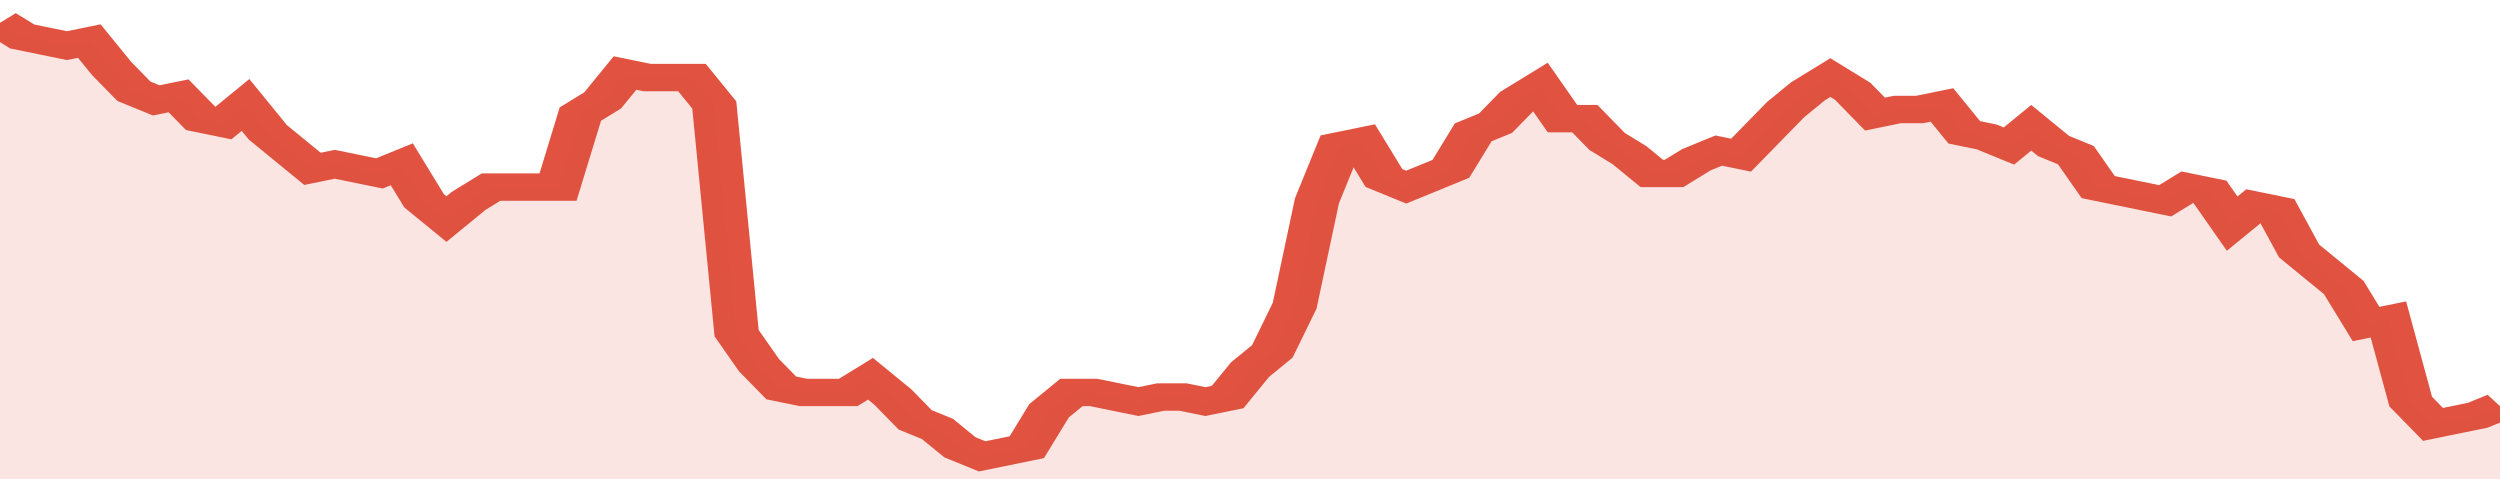
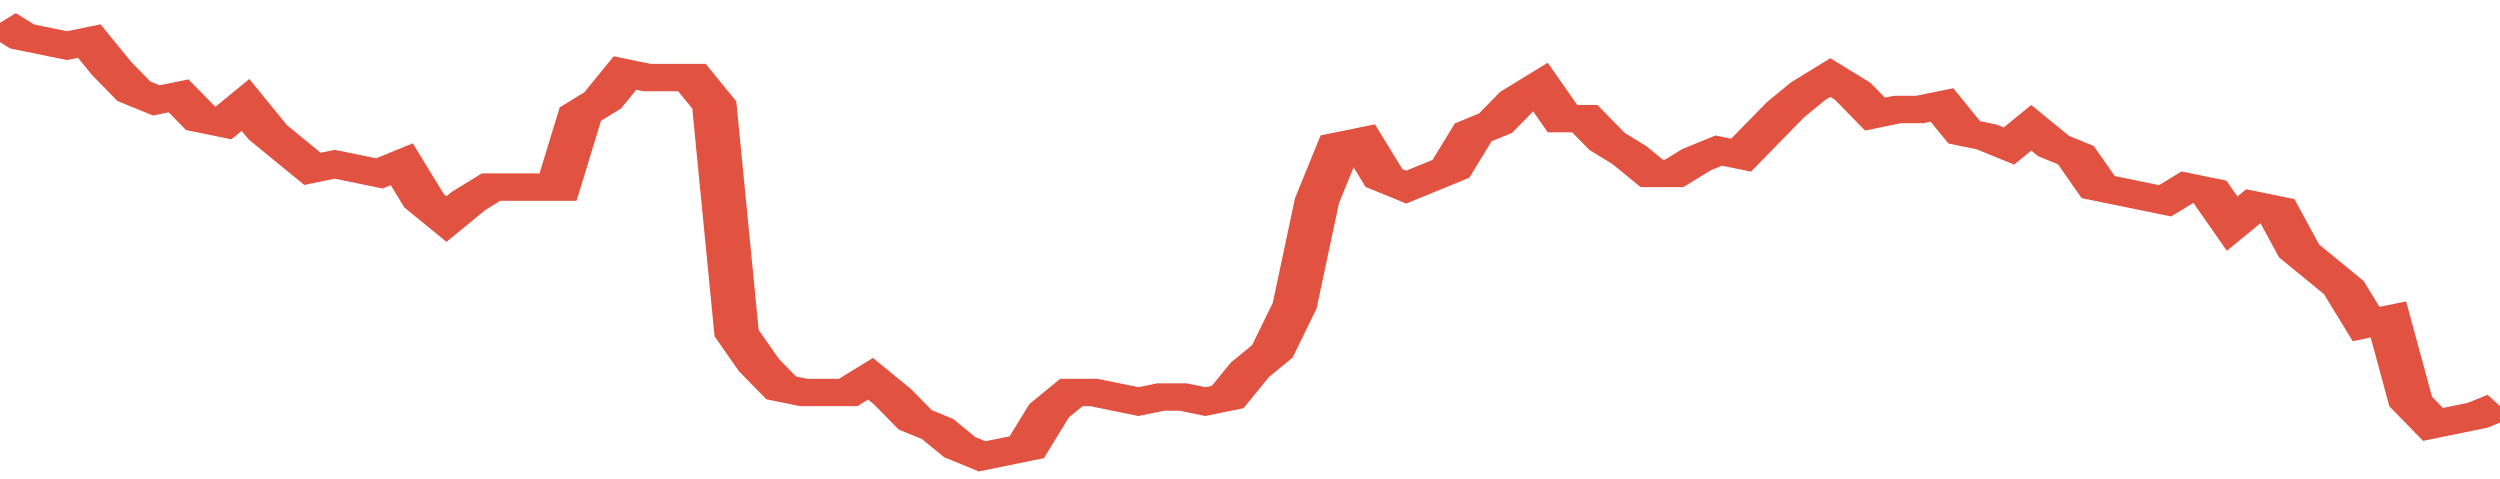
<svg xmlns="http://www.w3.org/2000/svg" viewBox="0 0 336 105" width="120" height="23" preserveAspectRatio="none">
  <polyline fill="none" stroke="#E15241" stroke-width="6" points="0, 5 3, 8 6, 9 9, 10 12, 9 15, 15 18, 20 21, 22 24, 21 27, 26 30, 27 33, 23 36, 29 39, 33 42, 37 45, 36 48, 37 51, 38 54, 36 57, 44 60, 48 63, 44 66, 41 69, 41 72, 41 75, 41 78, 25 81, 22 84, 16 87, 17 90, 17 93, 17 96, 23 99, 73 102, 80 105, 85 108, 86 111, 86 114, 86 117, 83 120, 87 123, 92 126, 94 129, 98 132, 100 135, 99 138, 98 141, 90 144, 86 147, 86 150, 87 153, 88 156, 87 159, 87 162, 88 165, 87 168, 81 171, 77 174, 67 177, 44 180, 32 183, 31 186, 39 189, 41 192, 39 195, 37 198, 29 201, 27 204, 22 207, 19 210, 26 213, 26 216, 31 219, 34 222, 38 225, 38 228, 35 231, 33 234, 34 237, 29 240, 24 243, 20 246, 17 249, 20 252, 25 255, 24 258, 24 261, 23 264, 29 267, 30 270, 32 273, 28 276, 32 279, 34 282, 41 285, 42 288, 43 291, 44 294, 41 297, 42 300, 49 303, 45 306, 46 309, 55 312, 59 315, 63 318, 71 321, 70 324, 88 327, 93 330, 92 333, 91 336, 89 336, 89 "> </polyline>
-   <polygon fill="#E15241" opacity="0.15" points="0, 105 0, 5 3, 8 6, 9 9, 10 12, 9 15, 15 18, 20 21, 22 24, 21 27, 26 30, 27 33, 23 36, 29 39, 33 42, 37 45, 36 48, 37 51, 38 54, 36 57, 44 60, 48 63, 44 66, 41 69, 41 72, 41 75, 41 78, 25 81, 22 84, 16 87, 17 90, 17 93, 17 96, 23 99, 73 102, 80 105, 85 108, 86 111, 86 114, 86 117, 83 120, 87 123, 92 126, 94 129, 98 132, 100 135, 99 138, 98 141, 90 144, 86 147, 86 150, 87 153, 88 156, 87 159, 87 162, 88 165, 87 168, 81 171, 77 174, 67 177, 44 180, 32 183, 31 186, 39 189, 41 192, 39 195, 37 198, 29 201, 27 204, 22 207, 19 210, 26 213, 26 216, 31 219, 34 222, 38 225, 38 228, 35 231, 33 234, 34 237, 29 240, 24 243, 20 246, 17 249, 20 252, 25 255, 24 258, 24 261, 23 264, 29 267, 30 270, 32 273, 28 276, 32 279, 34 282, 41 285, 42 288, 43 291, 44 294, 41 297, 42 300, 49 303, 45 306, 46 309, 55 312, 59 315, 63 318, 71 321, 70 324, 88 327, 93 330, 92 333, 91 336, 89 336, 105 " />
</svg>